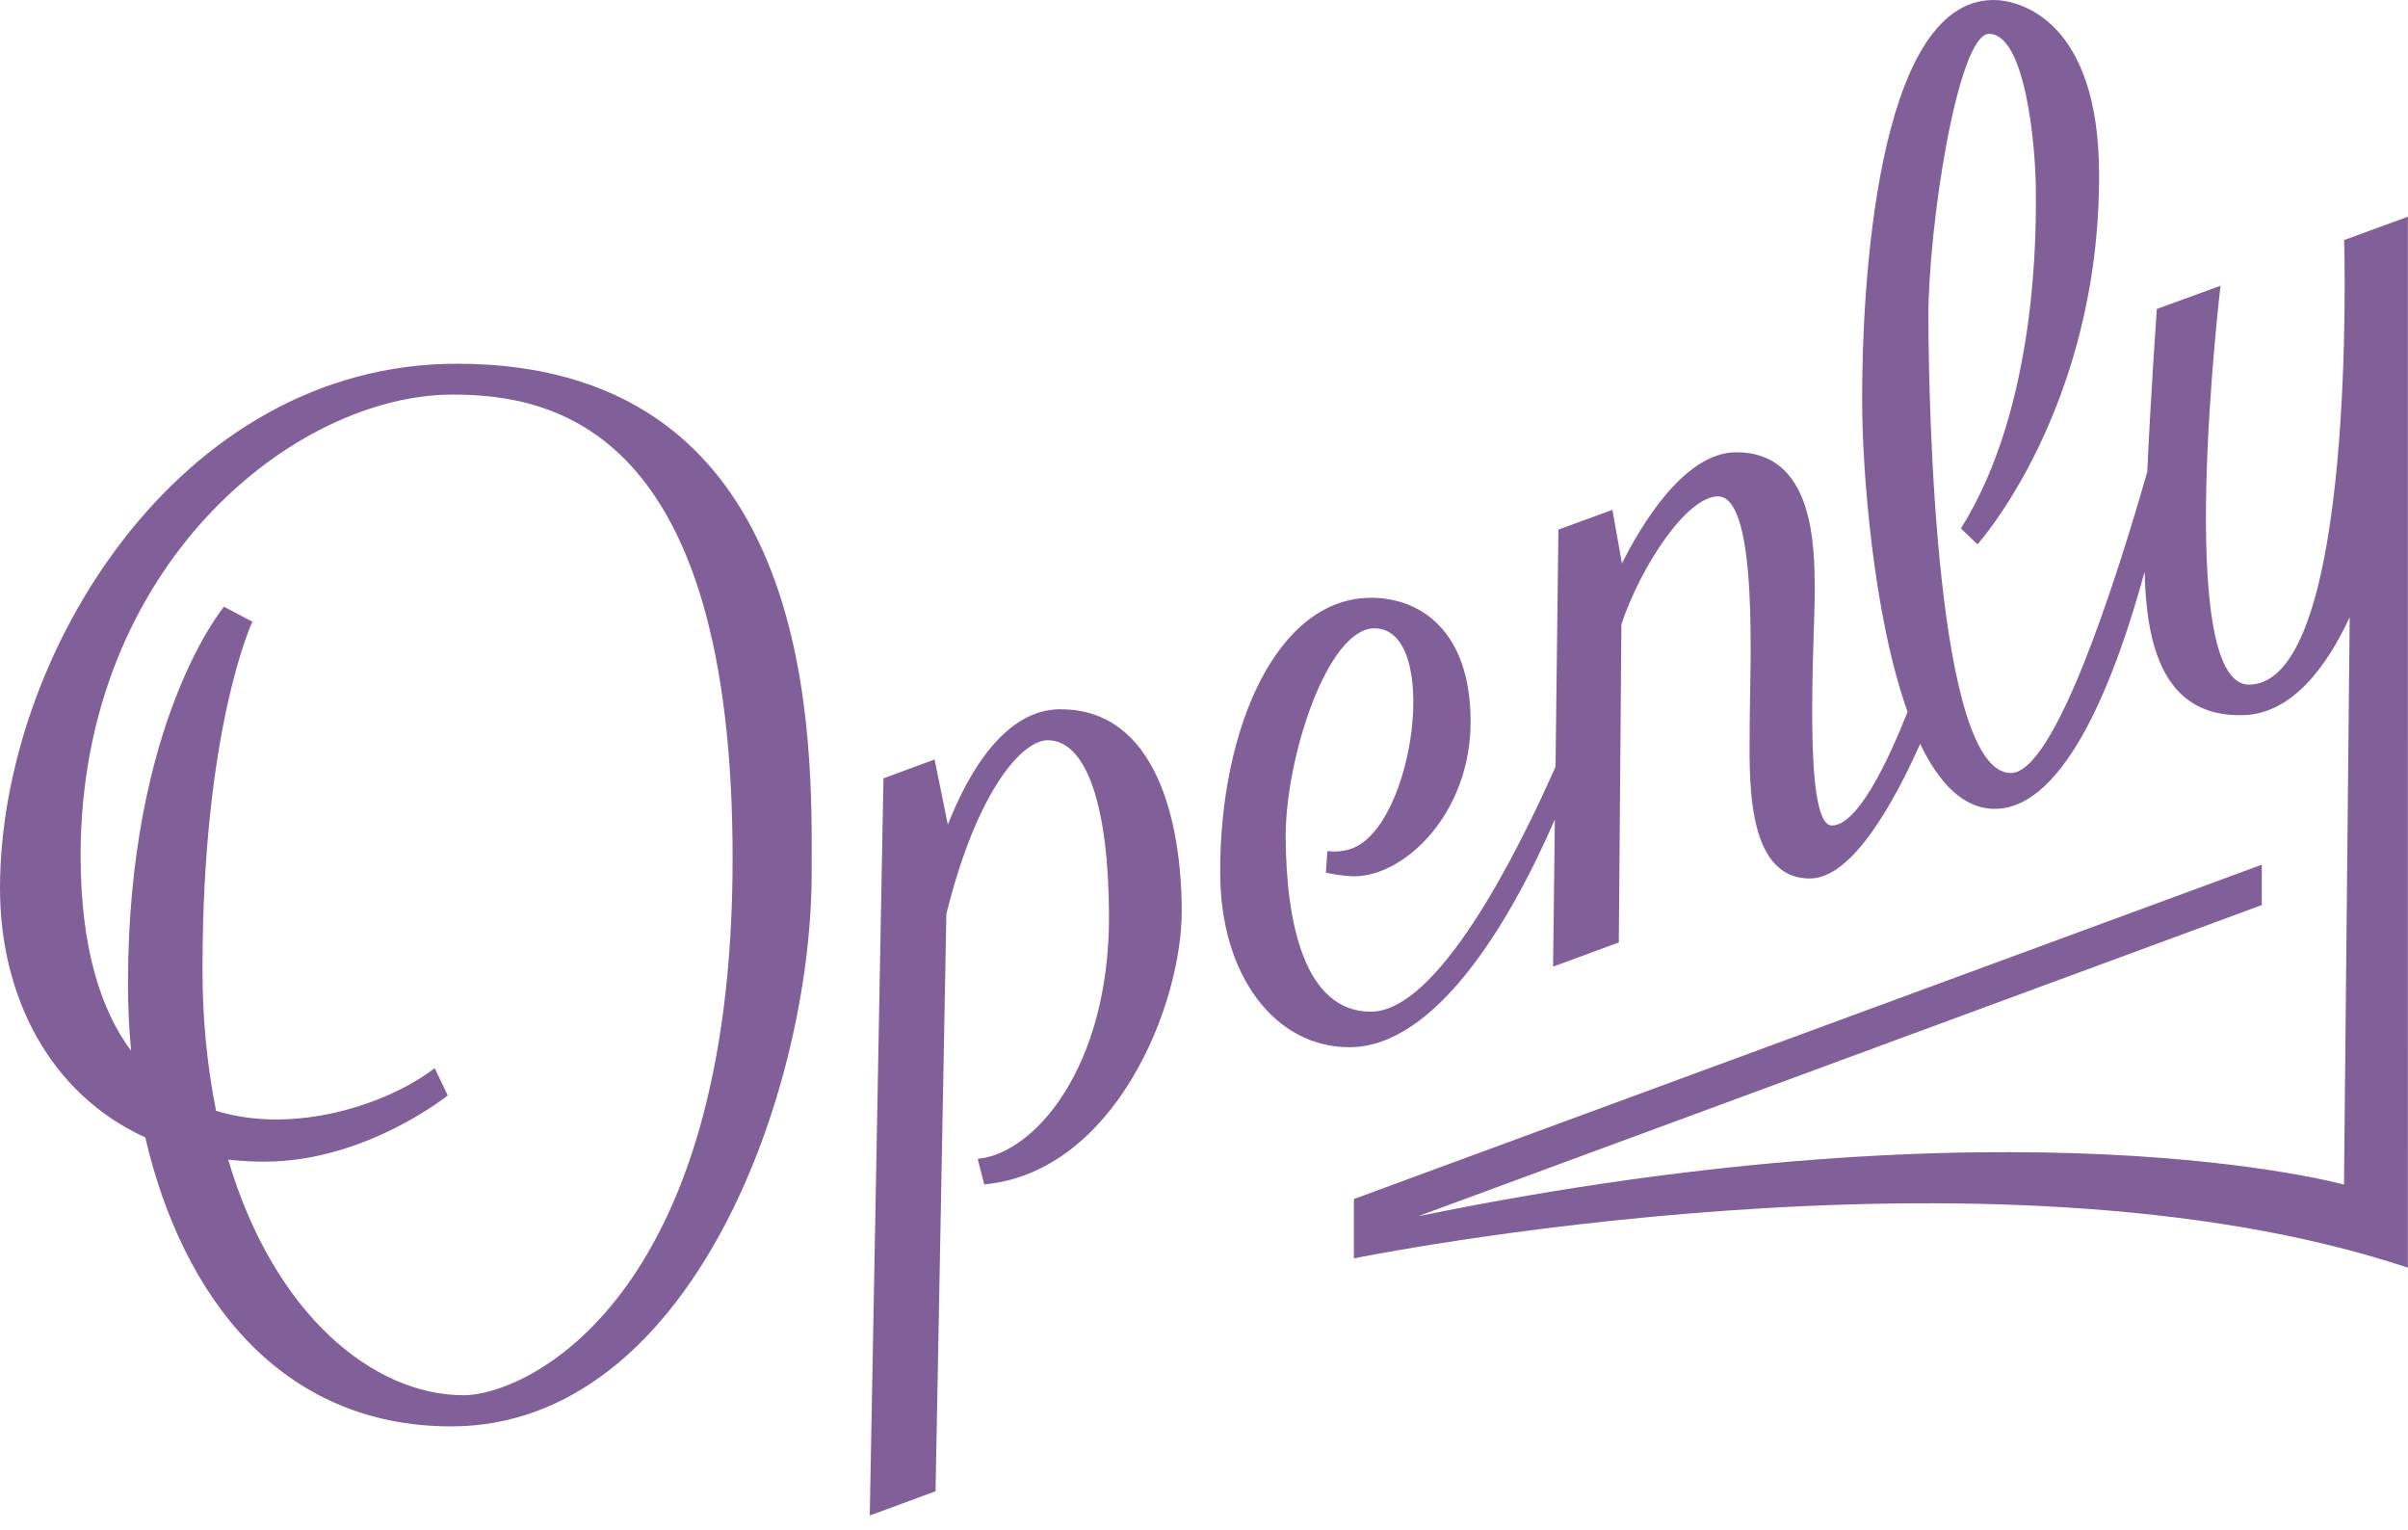
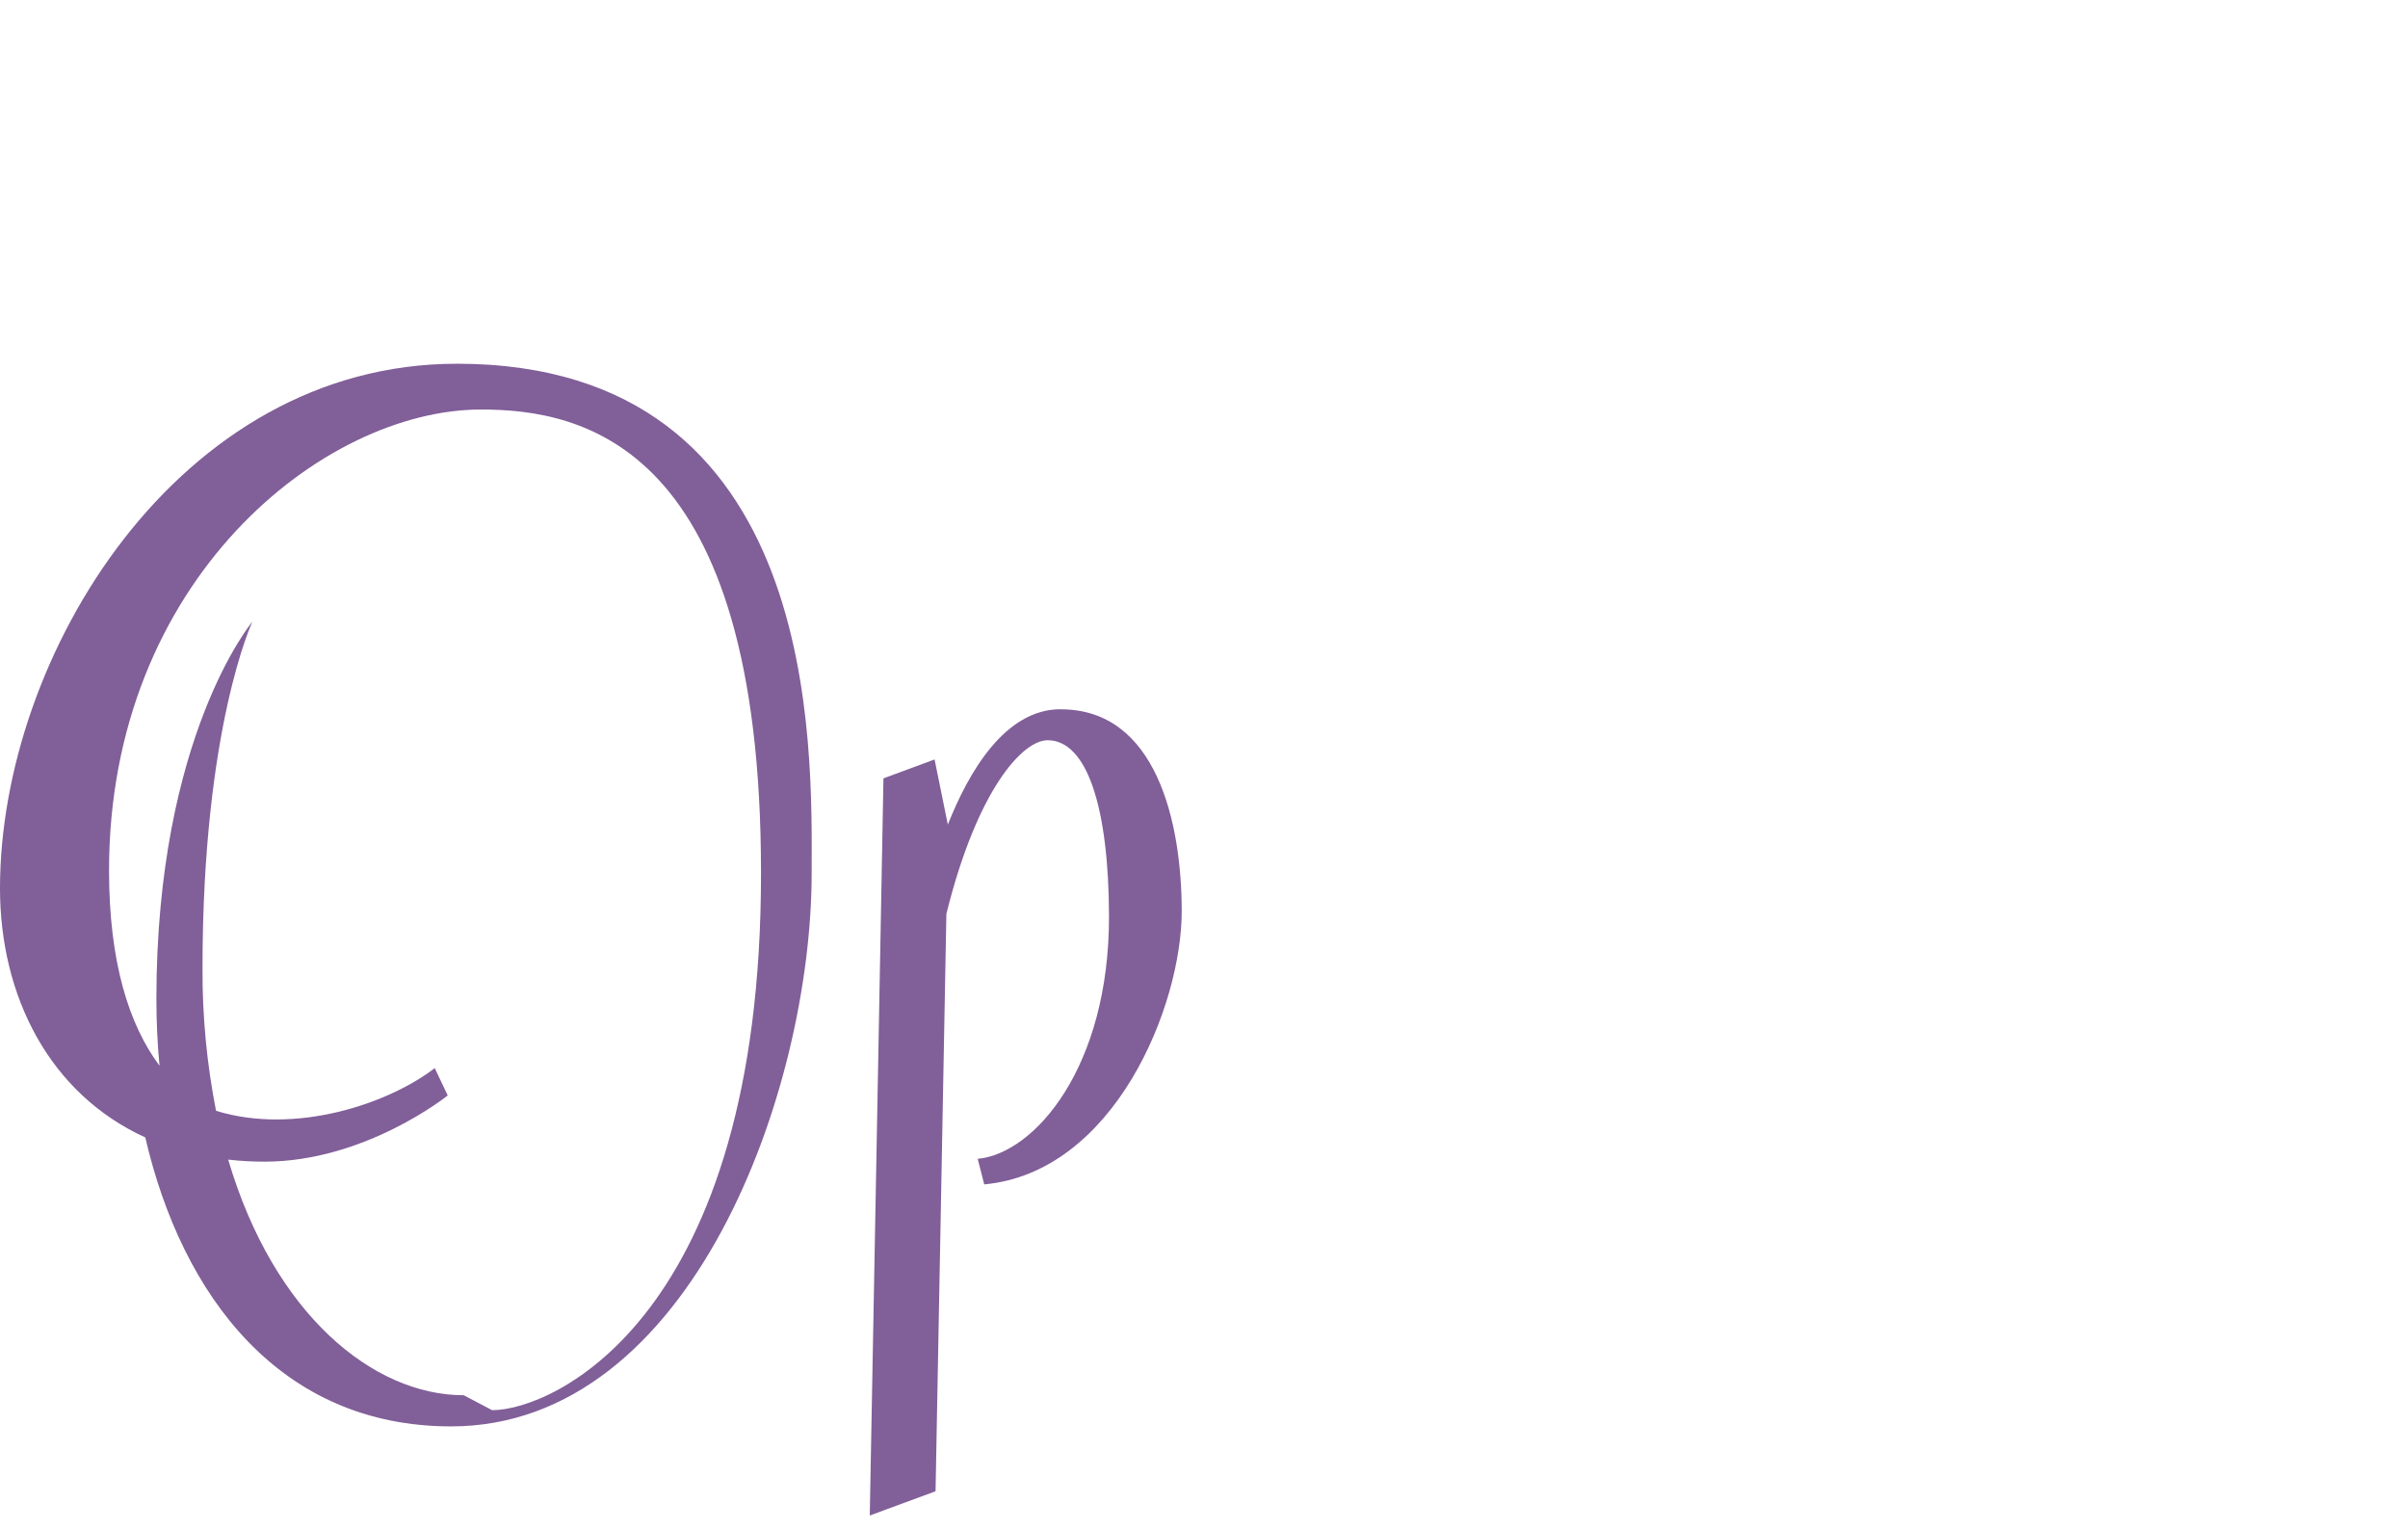
<svg xmlns="http://www.w3.org/2000/svg" id="Layer_1" data-name="Layer 1" viewBox="0 0 600 381">
  <defs>
    <style>
      .cls-1 {
        fill: #815f99;
      }
    </style>
  </defs>
  <g id="Group_234" data-name="Group 234">
    <g id="Group_232" data-name="Group 232">
      <g id="Group_211" data-name="Group 211">
        <path id="Path_19" data-name="Path 19" class="cls-1" d="m264.26,176.67c-13.81,0-22.88,15.57-28.09,28.74l-3.3-16.23-12.74,4.71-3.41,183.62,16.39-6.04,2.7-143.83c7.68-30.97,18.98-43.24,25.22-43.25,9.91,0,15.23,16.98,15.3,43.75.09,37.72-18.58,59.24-32.72,60.52l1.63,6.37c32.44-3,49.26-44.48,49.21-68.17-.04-21.96-6.28-50.23-30.19-50.17" />
-         <path id="Path_20" data-name="Path 20" class="cls-1" d="m584.09,59.81s3.34,110.67-23.73,110.73c-18.84,0-7.08-99.36-7.08-99.36l-15.87,5.79s-1.5,21.41-2.38,40.58c-7.86,27.41-23.03,74.94-33.97,75.01-18.68,0-20.51-91.14-20.56-113.55-.06-22.4,7.29-70.55,15.12-70.57,9.13,0,11.7,28.39,11.66,39.9,0,7.67.69,52.53-18.68,83.3l4.13,3.96s30.46-33.87,30.3-92.23C522.95,5.15,503.39-.01,496.67,0c-29.36.09-32.75,72.82-32.68,99.68,0,16.98,2.65,53.34,11.32,77.65-5.1,12.84-12.54,28.3-18.88,28.3-7.32,0-4.25-46.59-4.25-58.27s-.3-34.74-19.55-34.7c-13.04,0-23.83,18.4-28.49,27.68l-2.38-13.33-13.45,4.91-.72,59.09c-9.7,21.87-29.32,60.96-46.01,61-16.47,0-21.14-21.92-21.23-43.69,0-19.81,10.44-51.78,22.11-51.81,16.61,0,10.01,49.18-5.66,54.88-1.95.66-4.02.87-6.06.62l-.37,5.36c2.3.53,4.64.84,6.99.92,12.74,0,29.13-15.78,29.07-38.65-.06-22.87-12.86-30.75-24.8-30.73-23.48,0-37.69,32.55-37.6,68.37,0,25.97,13.85,43.62,32.2,43.58,21.33,0,39.87-30.65,51.19-56.75l-.44,36.68,16.38-6.03.64-79.25c4.85-14.49,16.28-31.83,24.06-31.86,10.36,0,7.88,44.6,7.91,56.61.03,12.01-1.57,38.61,15.04,38.57,10.35,0,20.66-18.4,27.44-33.54,4.68,9.78,10.77,16.22,18.6,16.19,17.82,0,30.36-33.54,37.32-59.06.42,17.61,4.25,36.39,24.71,35.72,12.33-.4,20.93-12.62,26.39-24.4l-1.42,141.34s-81.43-22.64-230.69,7.88l210.21-77.51v-10.05l-226.22,83.28v14.78s158.51-32.37,262.62,2.32V53.98l-15.91,5.83Z" />
-         <path id="Path_21" data-name="Path 21" class="cls-1" d="m113.77,90.61C44.42,90.61,0,163.39,0,221.26c0,26.8,12.27,51.16,36.2,62.07,9.2,39.63,33.68,71.98,76.2,71.98,59.84,0,89.84-83.58,89.84-137.83.03-31.08,2.76-126.88-88.47-126.88m1.78,256.95c-22.53,0-47.3-20.11-58.69-58.69,3,.34,6.01.51,9.03.51,25.19,0,45.67-16.5,45.67-16.5l-3.24-6.81c-11.46,8.86-34.73,16.74-54.49,10.64-2.3-11.7-3.43-23.59-3.37-35.51,0-59.99,12.43-86.33,12.43-86.33l-7.08-3.72s-23.92,28.46-23.92,93.99c0,5.55.25,11.12.78,16.63-7.63-10.25-12.58-25.81-12.58-48.66,0-72.36,53.36-114.81,92.68-114.81,25.32,0,69.77,8.56,69.77,115.36.09,110.7-51.8,133.9-66.97,133.9h-.03Z" />
+         <path id="Path_21" data-name="Path 21" class="cls-1" d="m113.77,90.61C44.42,90.61,0,163.39,0,221.26c0,26.8,12.27,51.16,36.2,62.07,9.2,39.63,33.68,71.98,76.2,71.98,59.84,0,89.84-83.58,89.84-137.83.03-31.08,2.76-126.88-88.47-126.88m1.78,256.95c-22.53,0-47.3-20.11-58.69-58.69,3,.34,6.01.51,9.03.51,25.19,0,45.67-16.5,45.67-16.5l-3.24-6.81c-11.46,8.86-34.73,16.74-54.49,10.64-2.3-11.7-3.43-23.59-3.37-35.51,0-59.99,12.43-86.33,12.43-86.33s-23.92,28.46-23.92,93.99c0,5.55.25,11.12.78,16.63-7.63-10.25-12.58-25.81-12.58-48.66,0-72.36,53.36-114.81,92.68-114.81,25.32,0,69.77,8.56,69.77,115.36.09,110.7-51.8,133.9-66.97,133.9h-.03Z" />
      </g>
    </g>
  </g>
</svg>